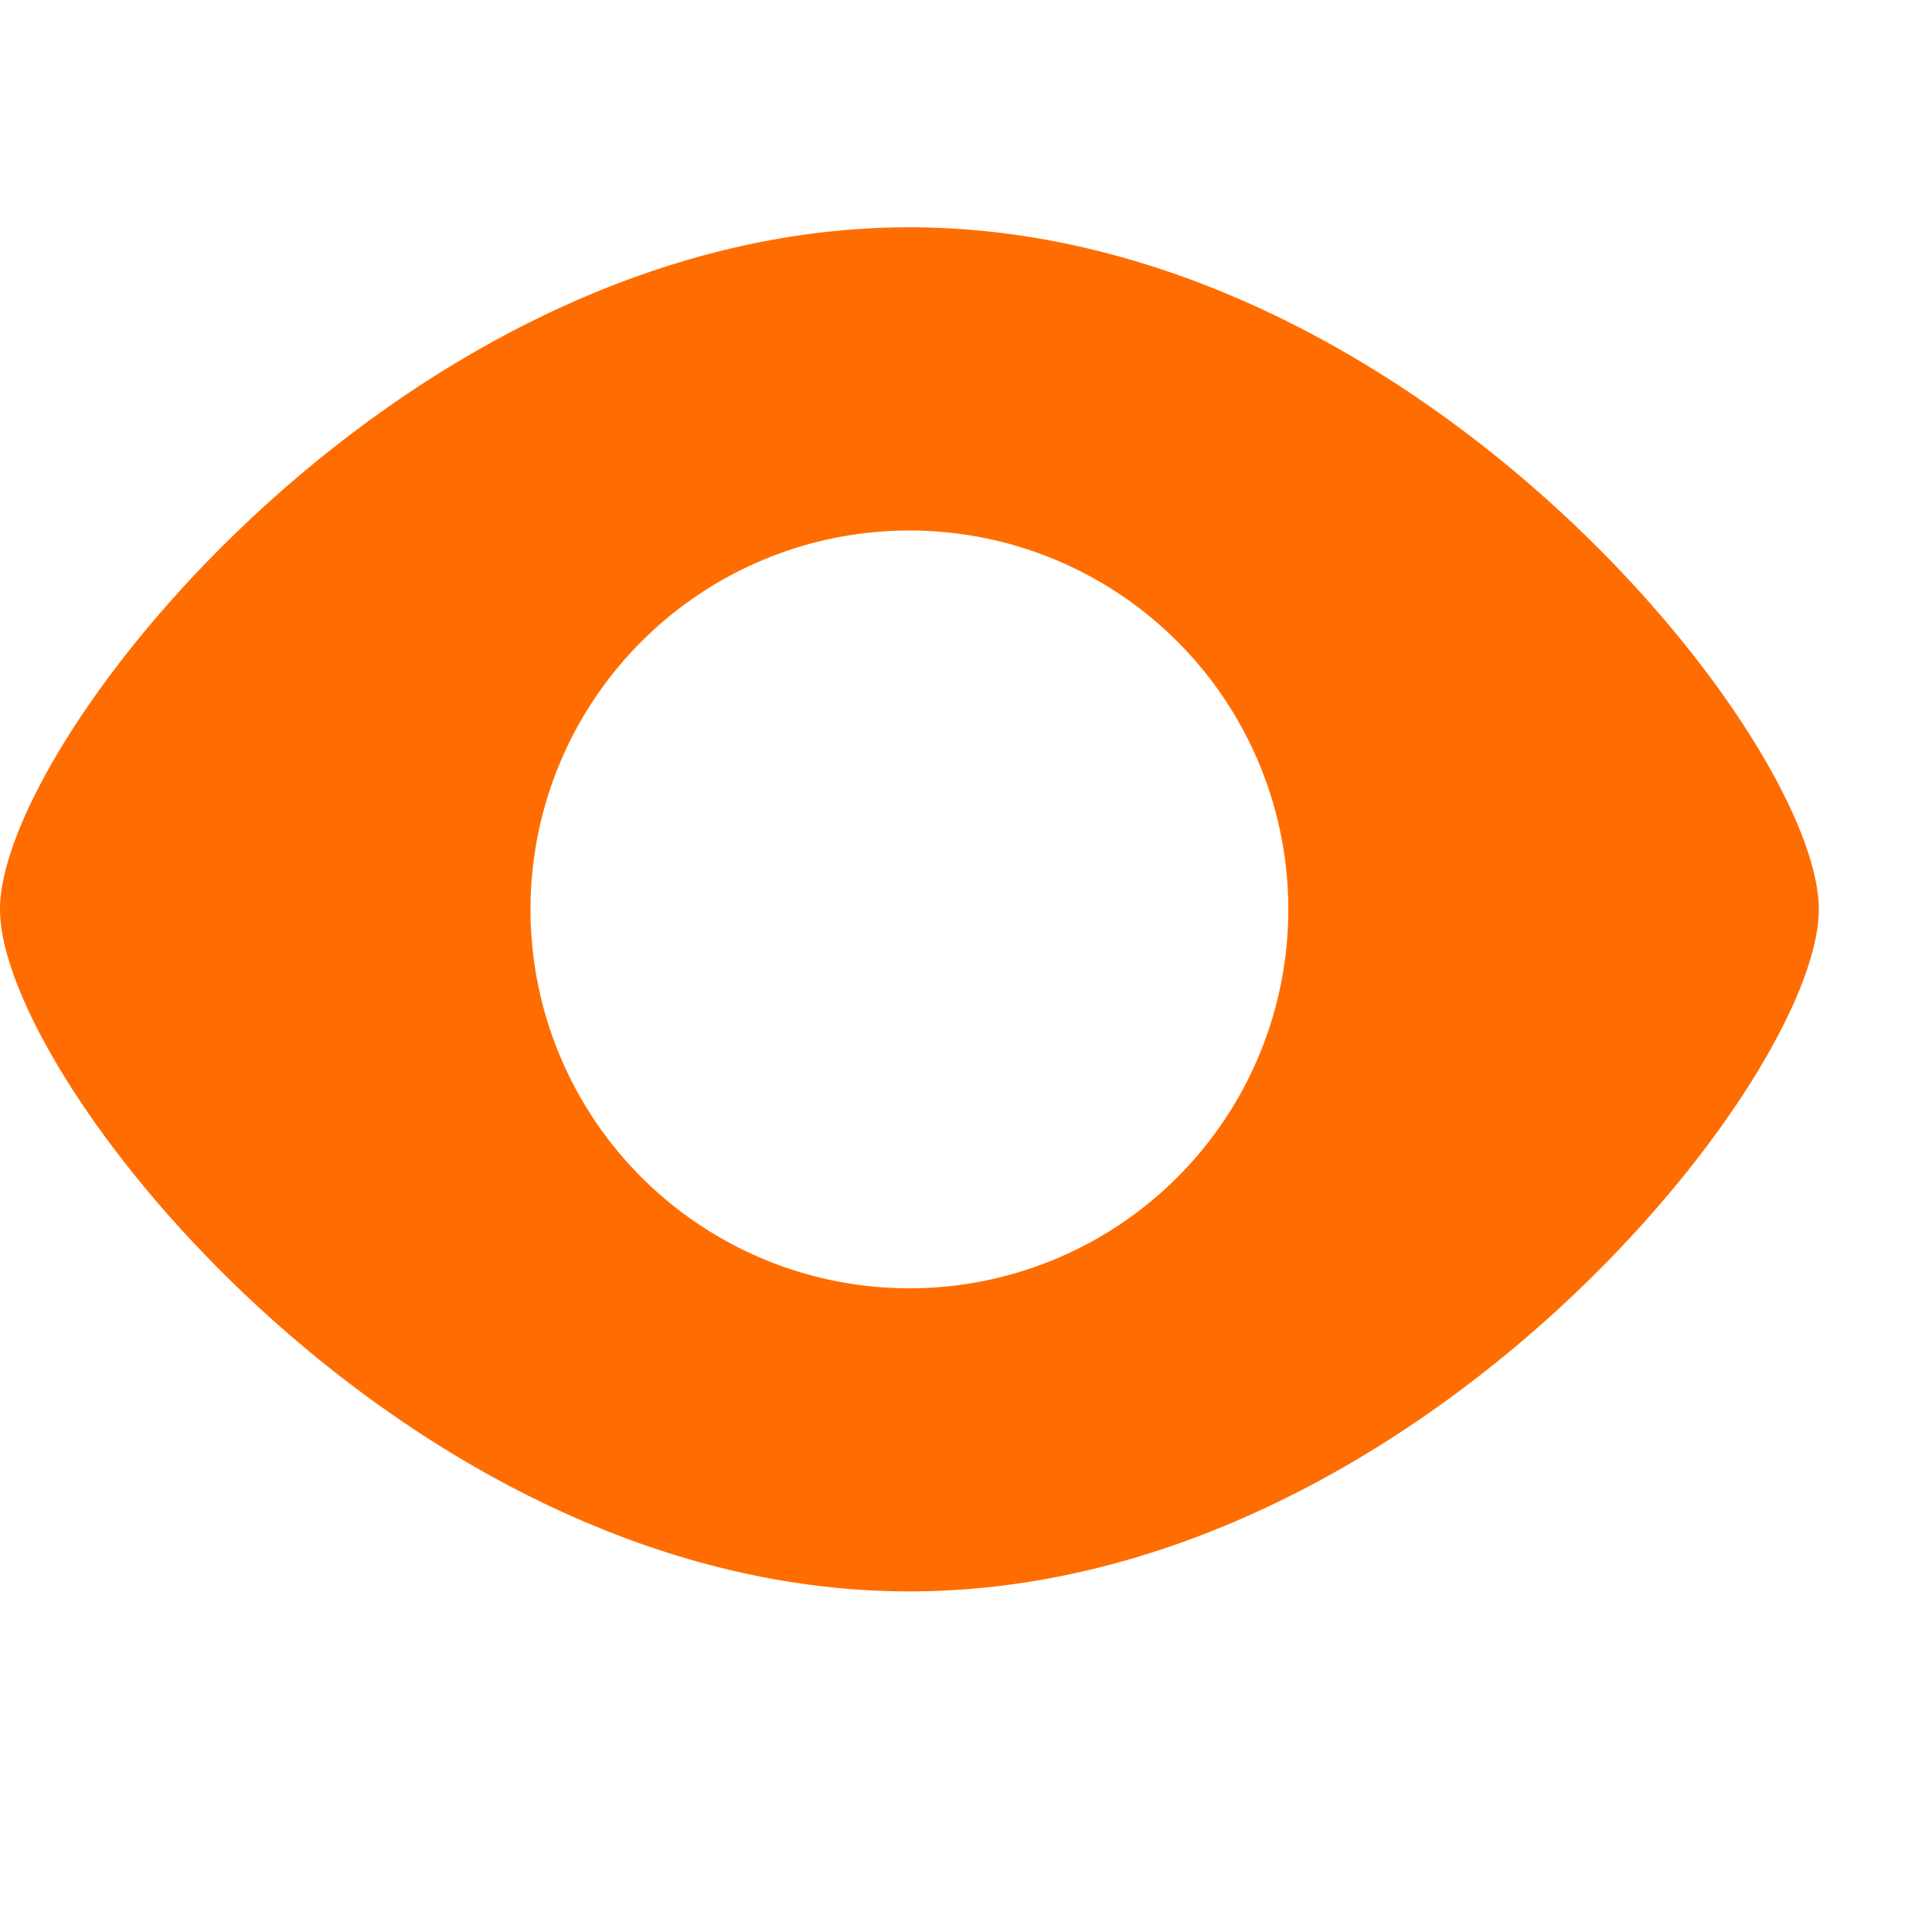
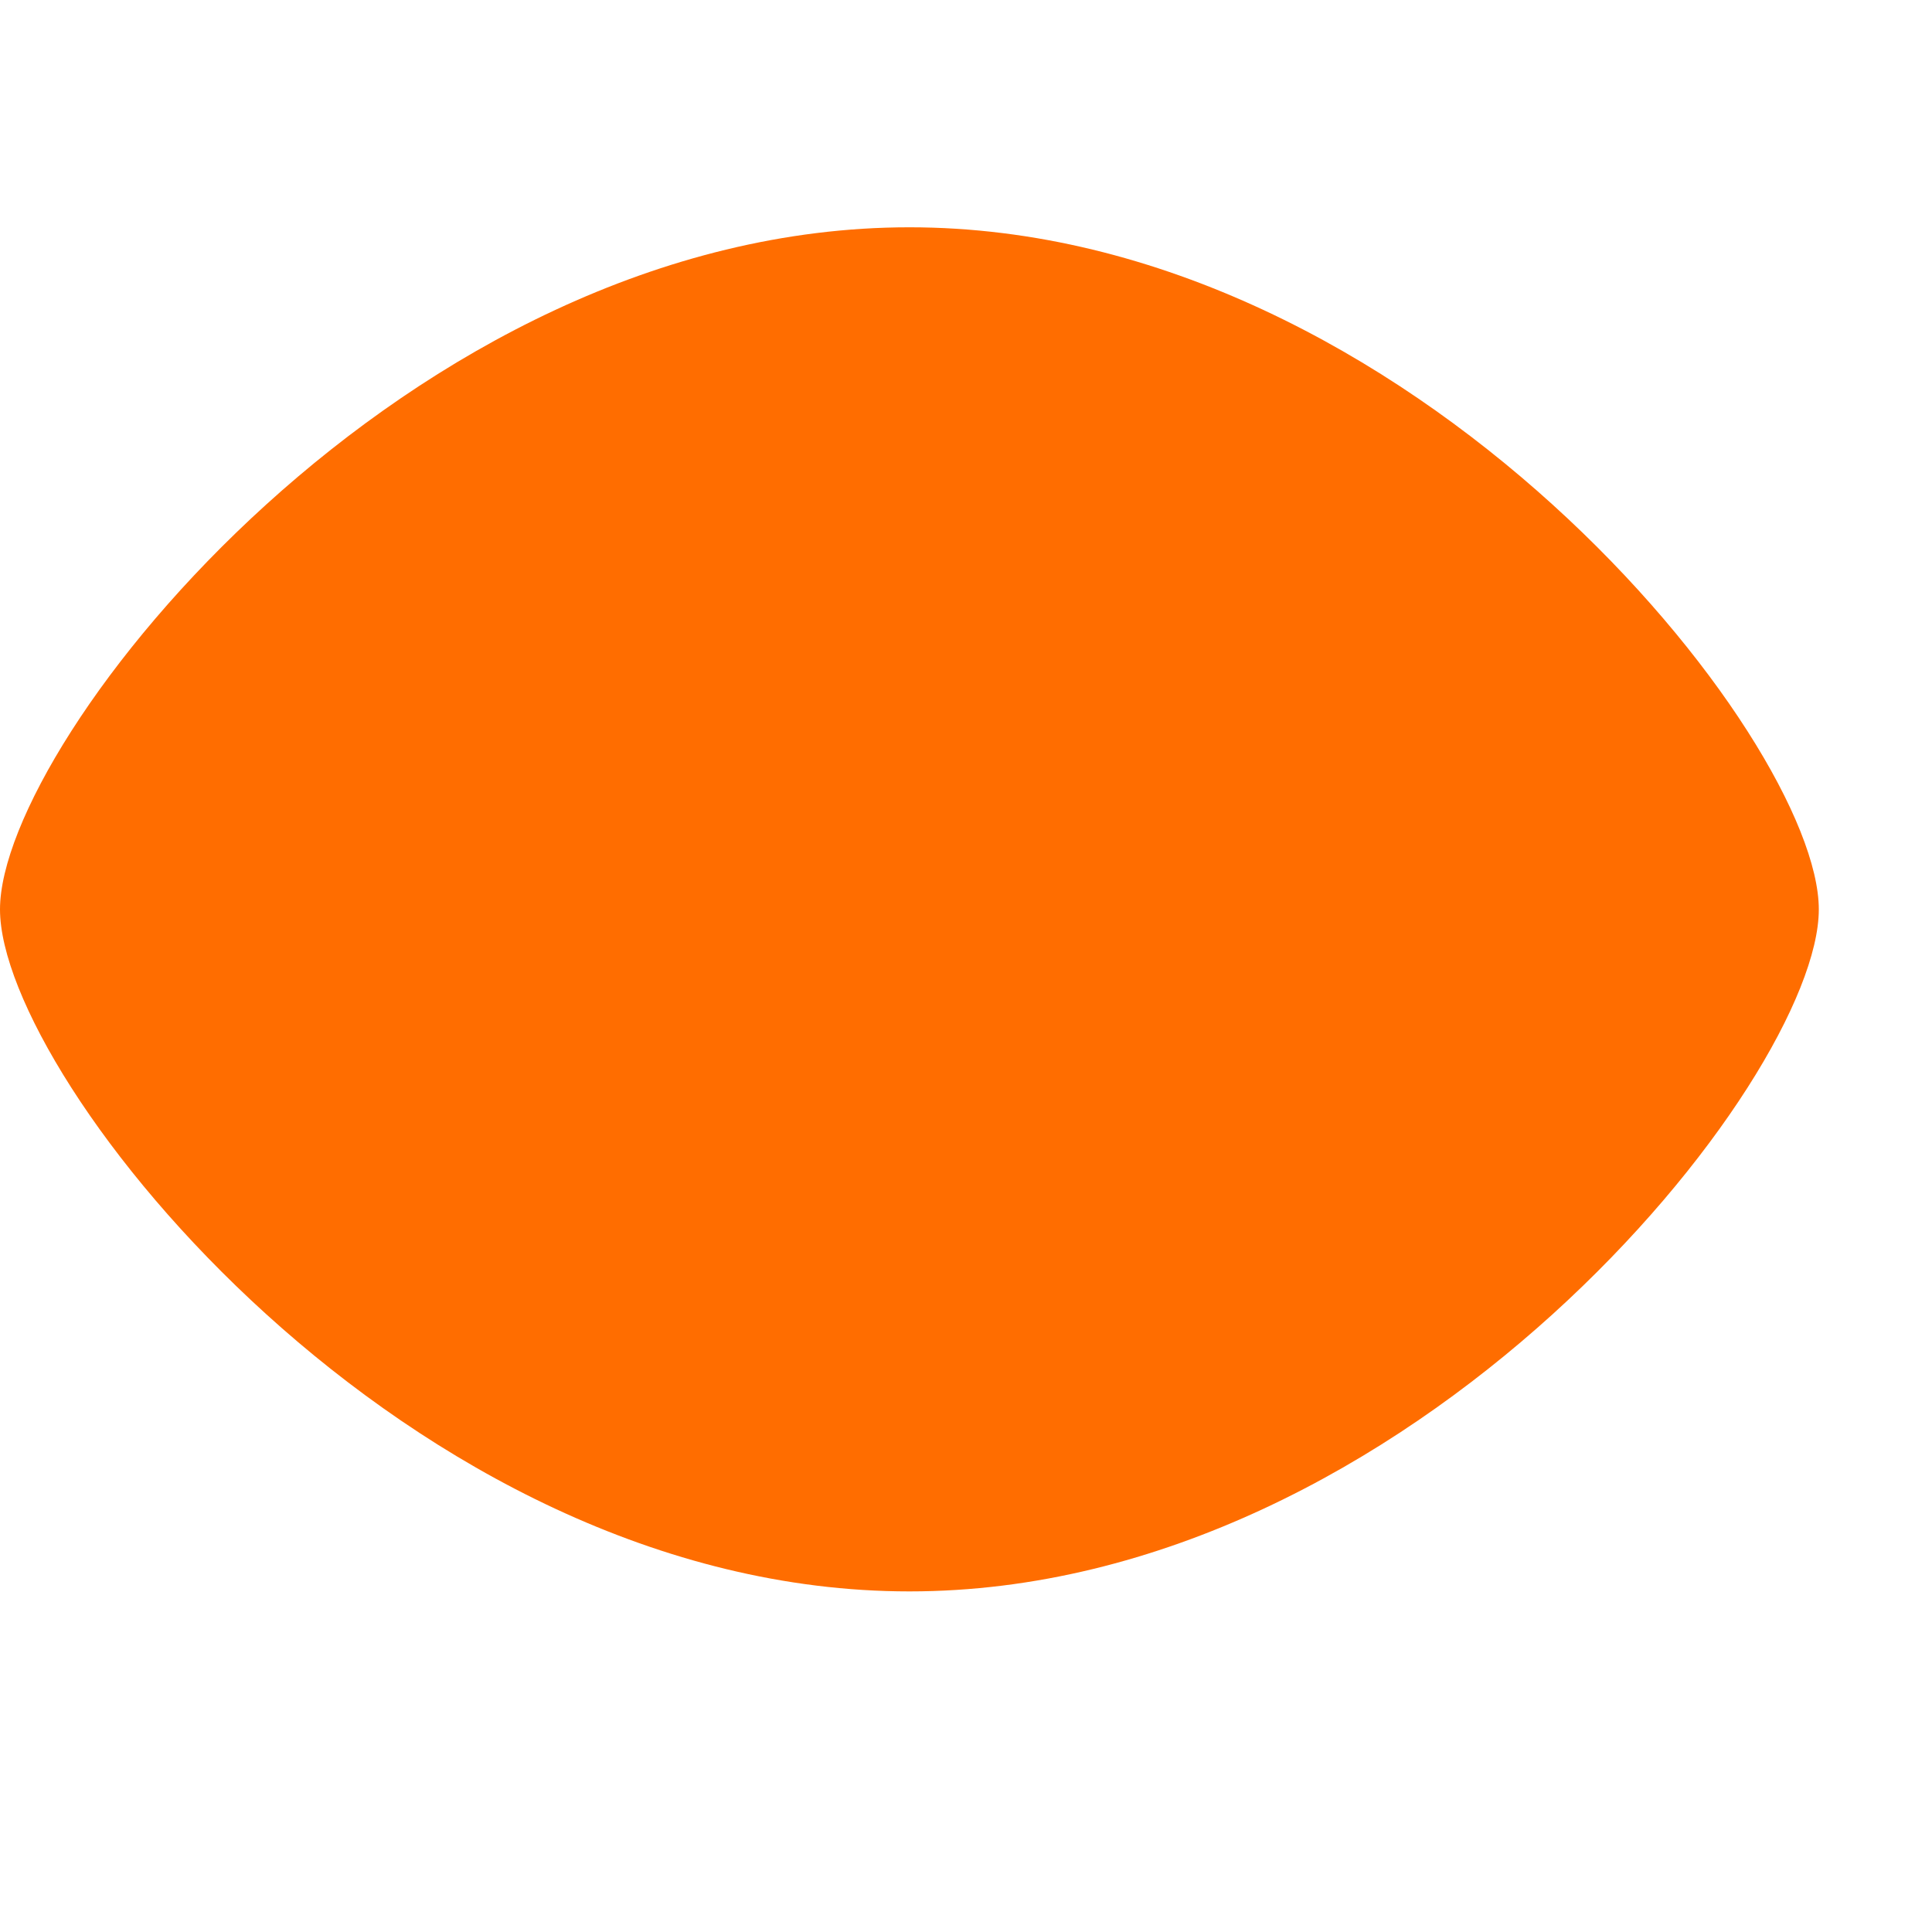
<svg xmlns="http://www.w3.org/2000/svg" data-v-f10eec50="" width="17" height="17" fill="#ff6d00" viewBox="0 0 17 17" class="number-icon">
-   <path fill-rule="evenodd" d="M8.002 14.003c4.42 0 8.002-4.5 8.002-6.001C16.004 6.502 12.42 2 8.002 2 3.582 2 0 6.502 0 8.002s3.583 6.001 8.002 6.001Zm0-2.667a3.334 3.334 0 1 0 0-6.668 3.334 3.334 0 0 0 0 6.668Z" clip-rule="evenodd" />
+   <path fill-rule="evenodd" d="M8.002 14.003c4.42 0 8.002-4.5 8.002-6.001C16.004 6.502 12.42 2 8.002 2 3.582 2 0 6.502 0 8.002s3.583 6.001 8.002 6.001Zm0-2.667Z" clip-rule="evenodd" />
</svg>